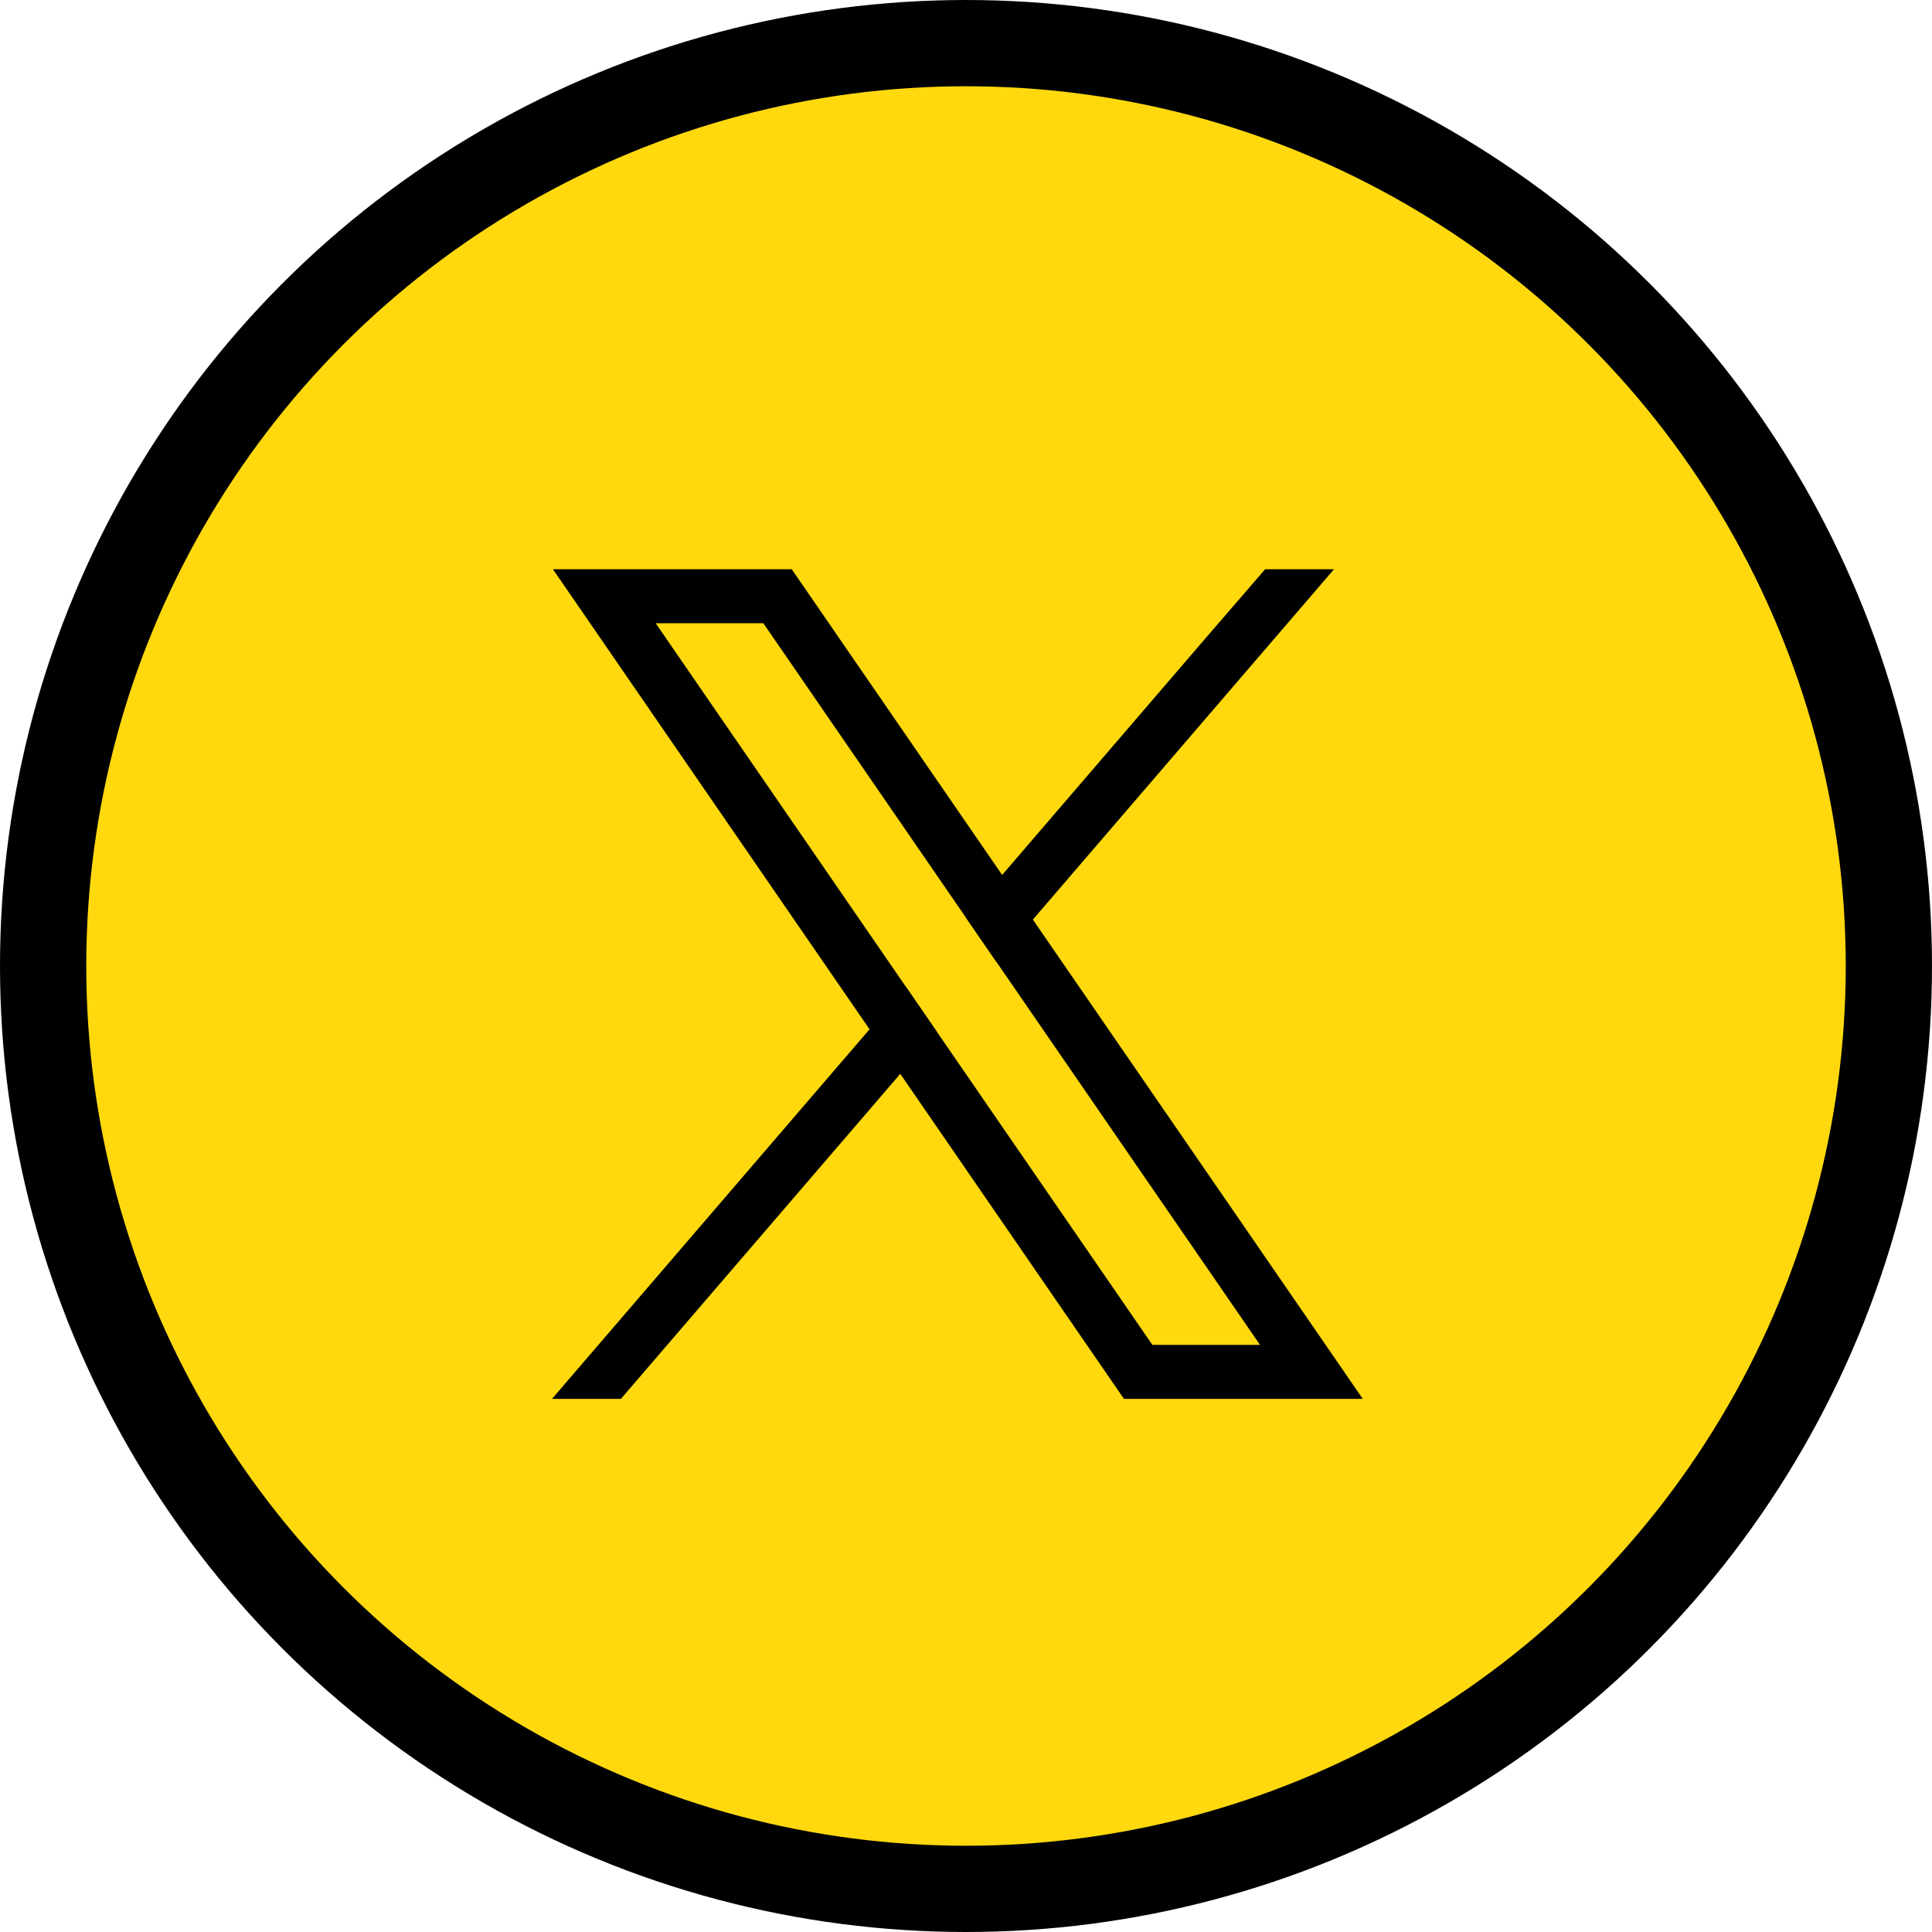
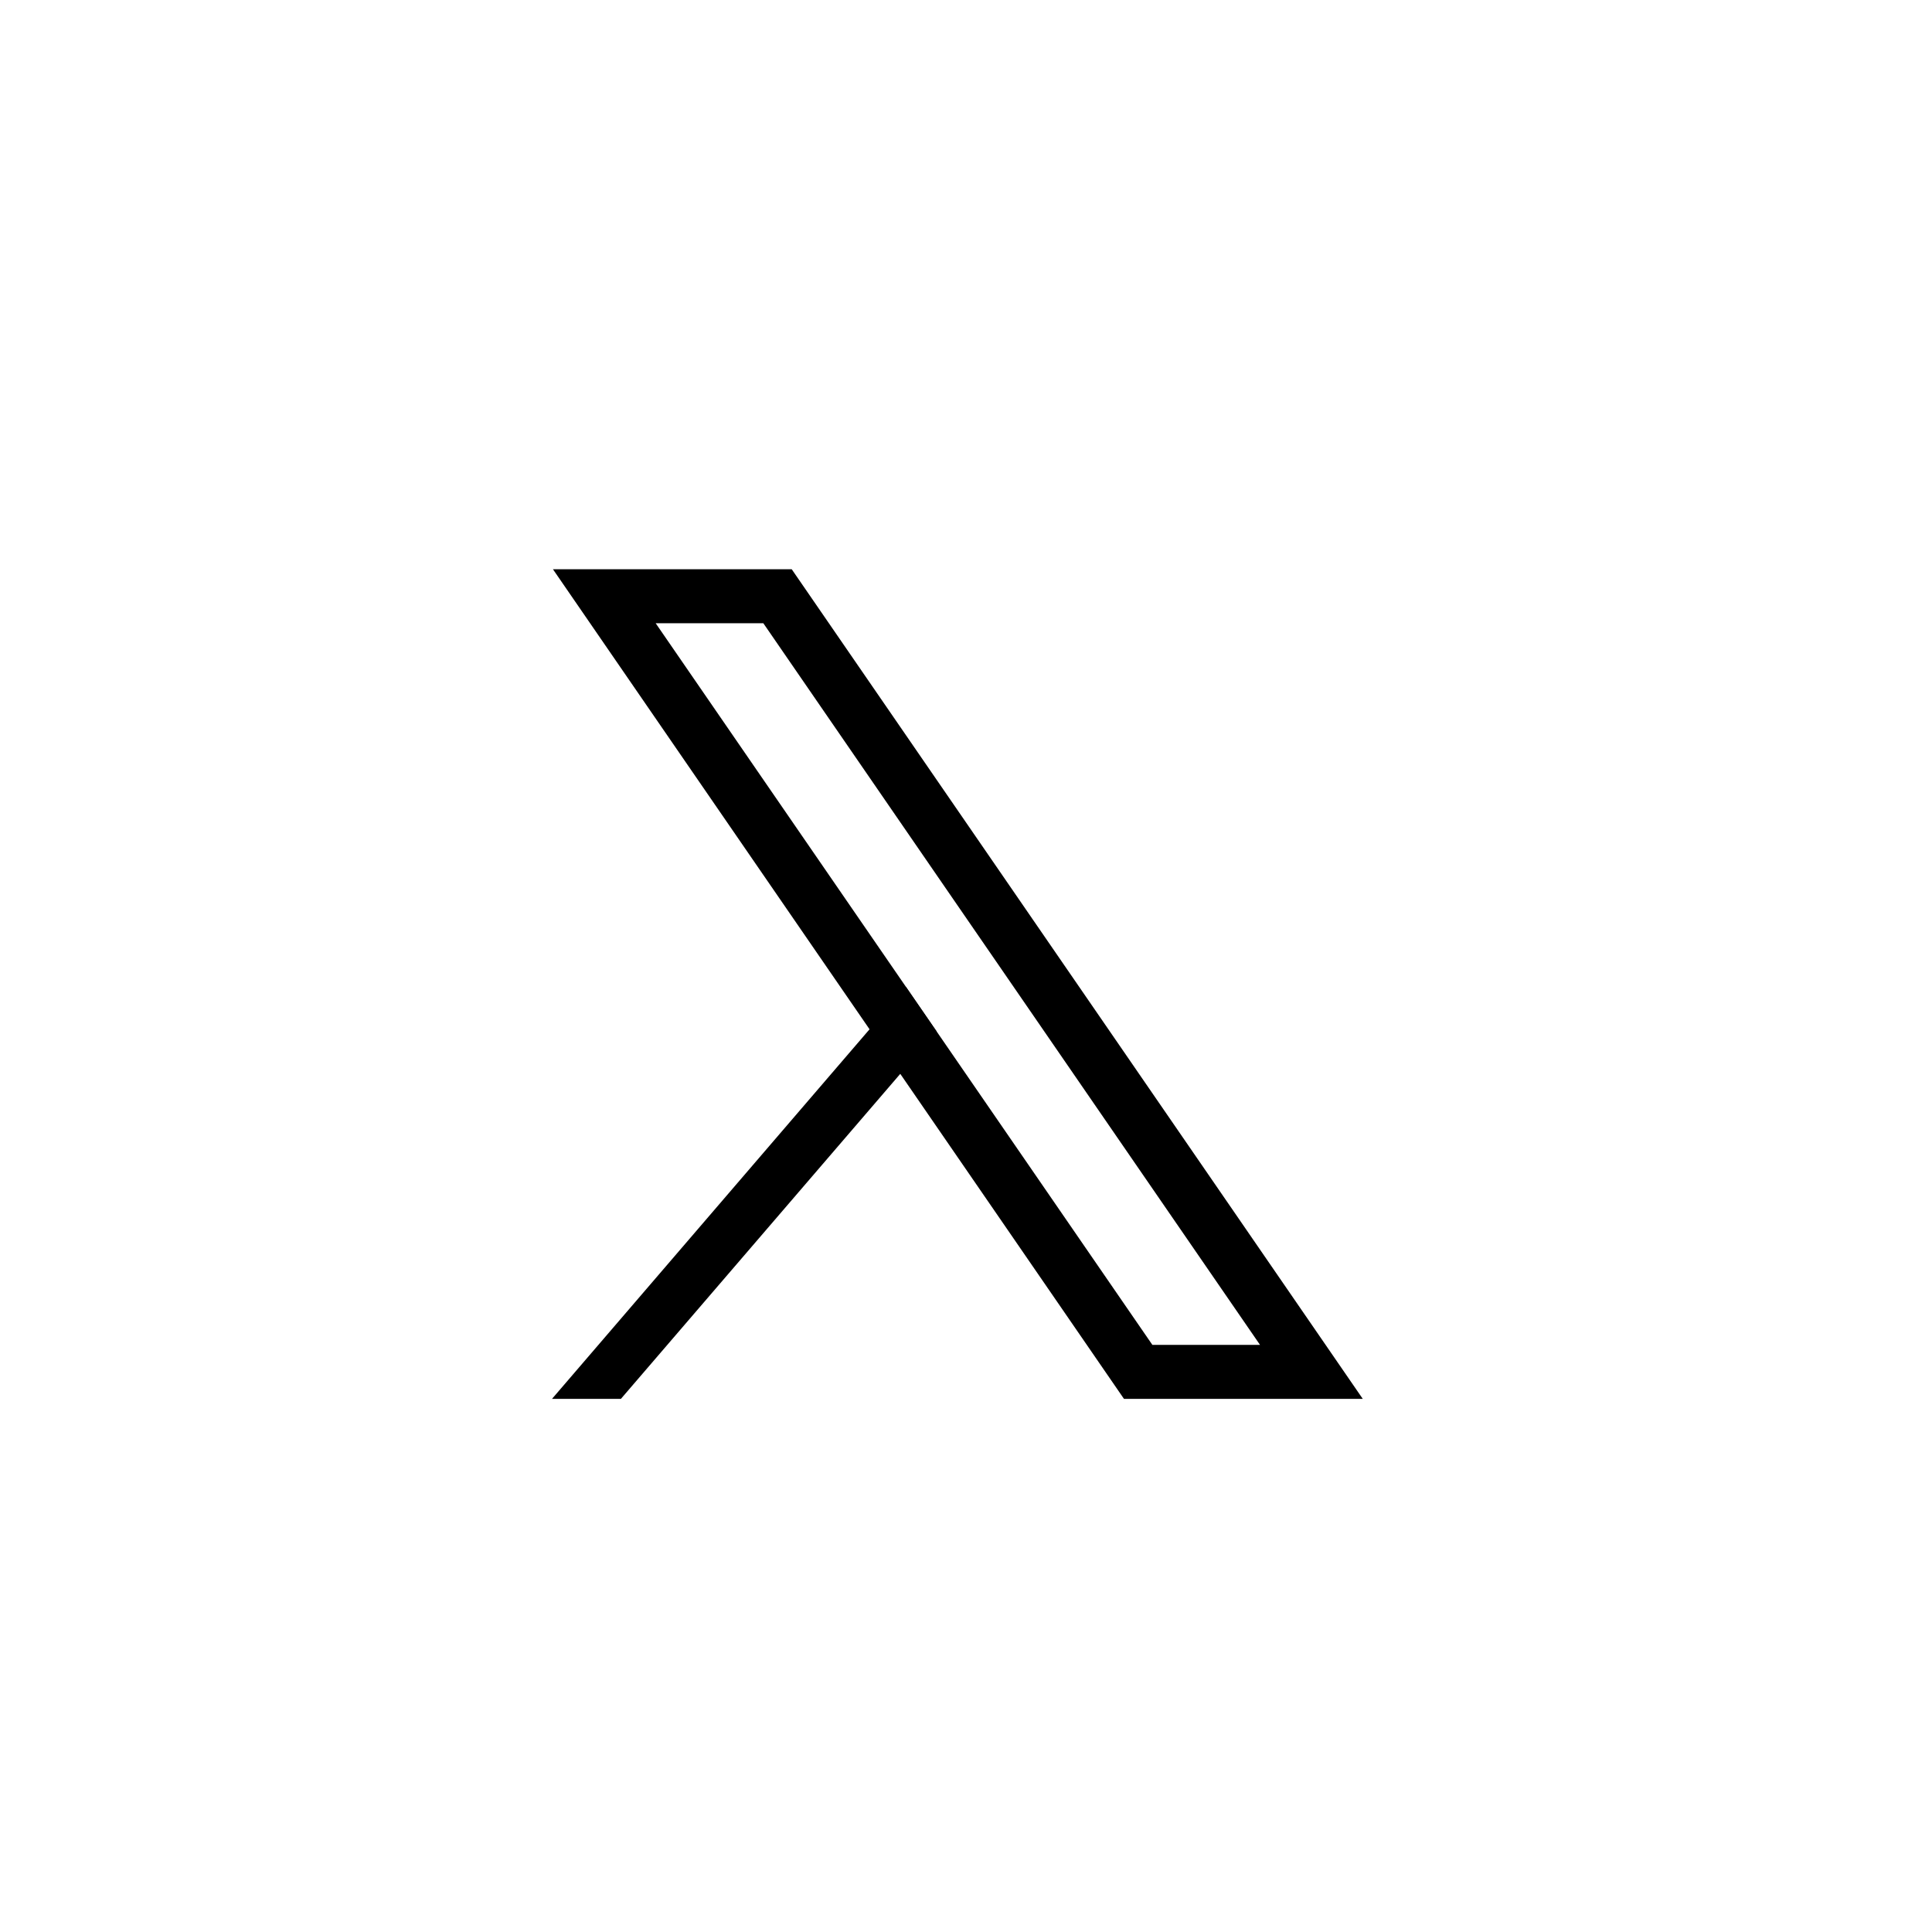
<svg xmlns="http://www.w3.org/2000/svg" width="112" height="112" viewBox="0 0 112 112" fill="none">
-   <circle cx="56" cy="56" r="53.5" fill="#FFD90E" stroke="black" stroke-width="5" />
-   <path d="M66.804 77.963L54.3 59.797L52.52 57.211L38.011 36.131H44.252L55.985 53.179L57.766 55.765L73.044 77.963H66.804ZM75.625 76.189L59.877 53.31L58.096 50.722L46.831 34.356L45.897 33H32.055L35.431 37.906L50.409 59.669L52.19 62.253L64.224 79.74L65.158 81.094H79.001L75.625 76.189Z" fill="black" />
+   <path d="M66.804 77.963L54.3 59.797L52.52 57.211L38.011 36.131H44.252L55.985 53.179L57.766 55.765L73.044 77.963H66.804ZM75.625 76.189L59.877 53.31L58.096 50.722L46.831 34.356L45.897 33H32.055L35.431 37.906L50.409 59.669L52.19 62.253L65.158 81.094H79.001L75.625 76.189Z" fill="black" />
  <path d="M52.519 57.211L54.3 59.797L52.189 62.253L35.994 81.094H32L50.408 59.669L52.519 57.211Z" fill="black" />
-   <path d="M77.333 33L59.876 53.31L57.765 55.765L55.984 53.179L58.095 50.722L69.921 36.958L73.34 33H77.333Z" fill="black" />
</svg>